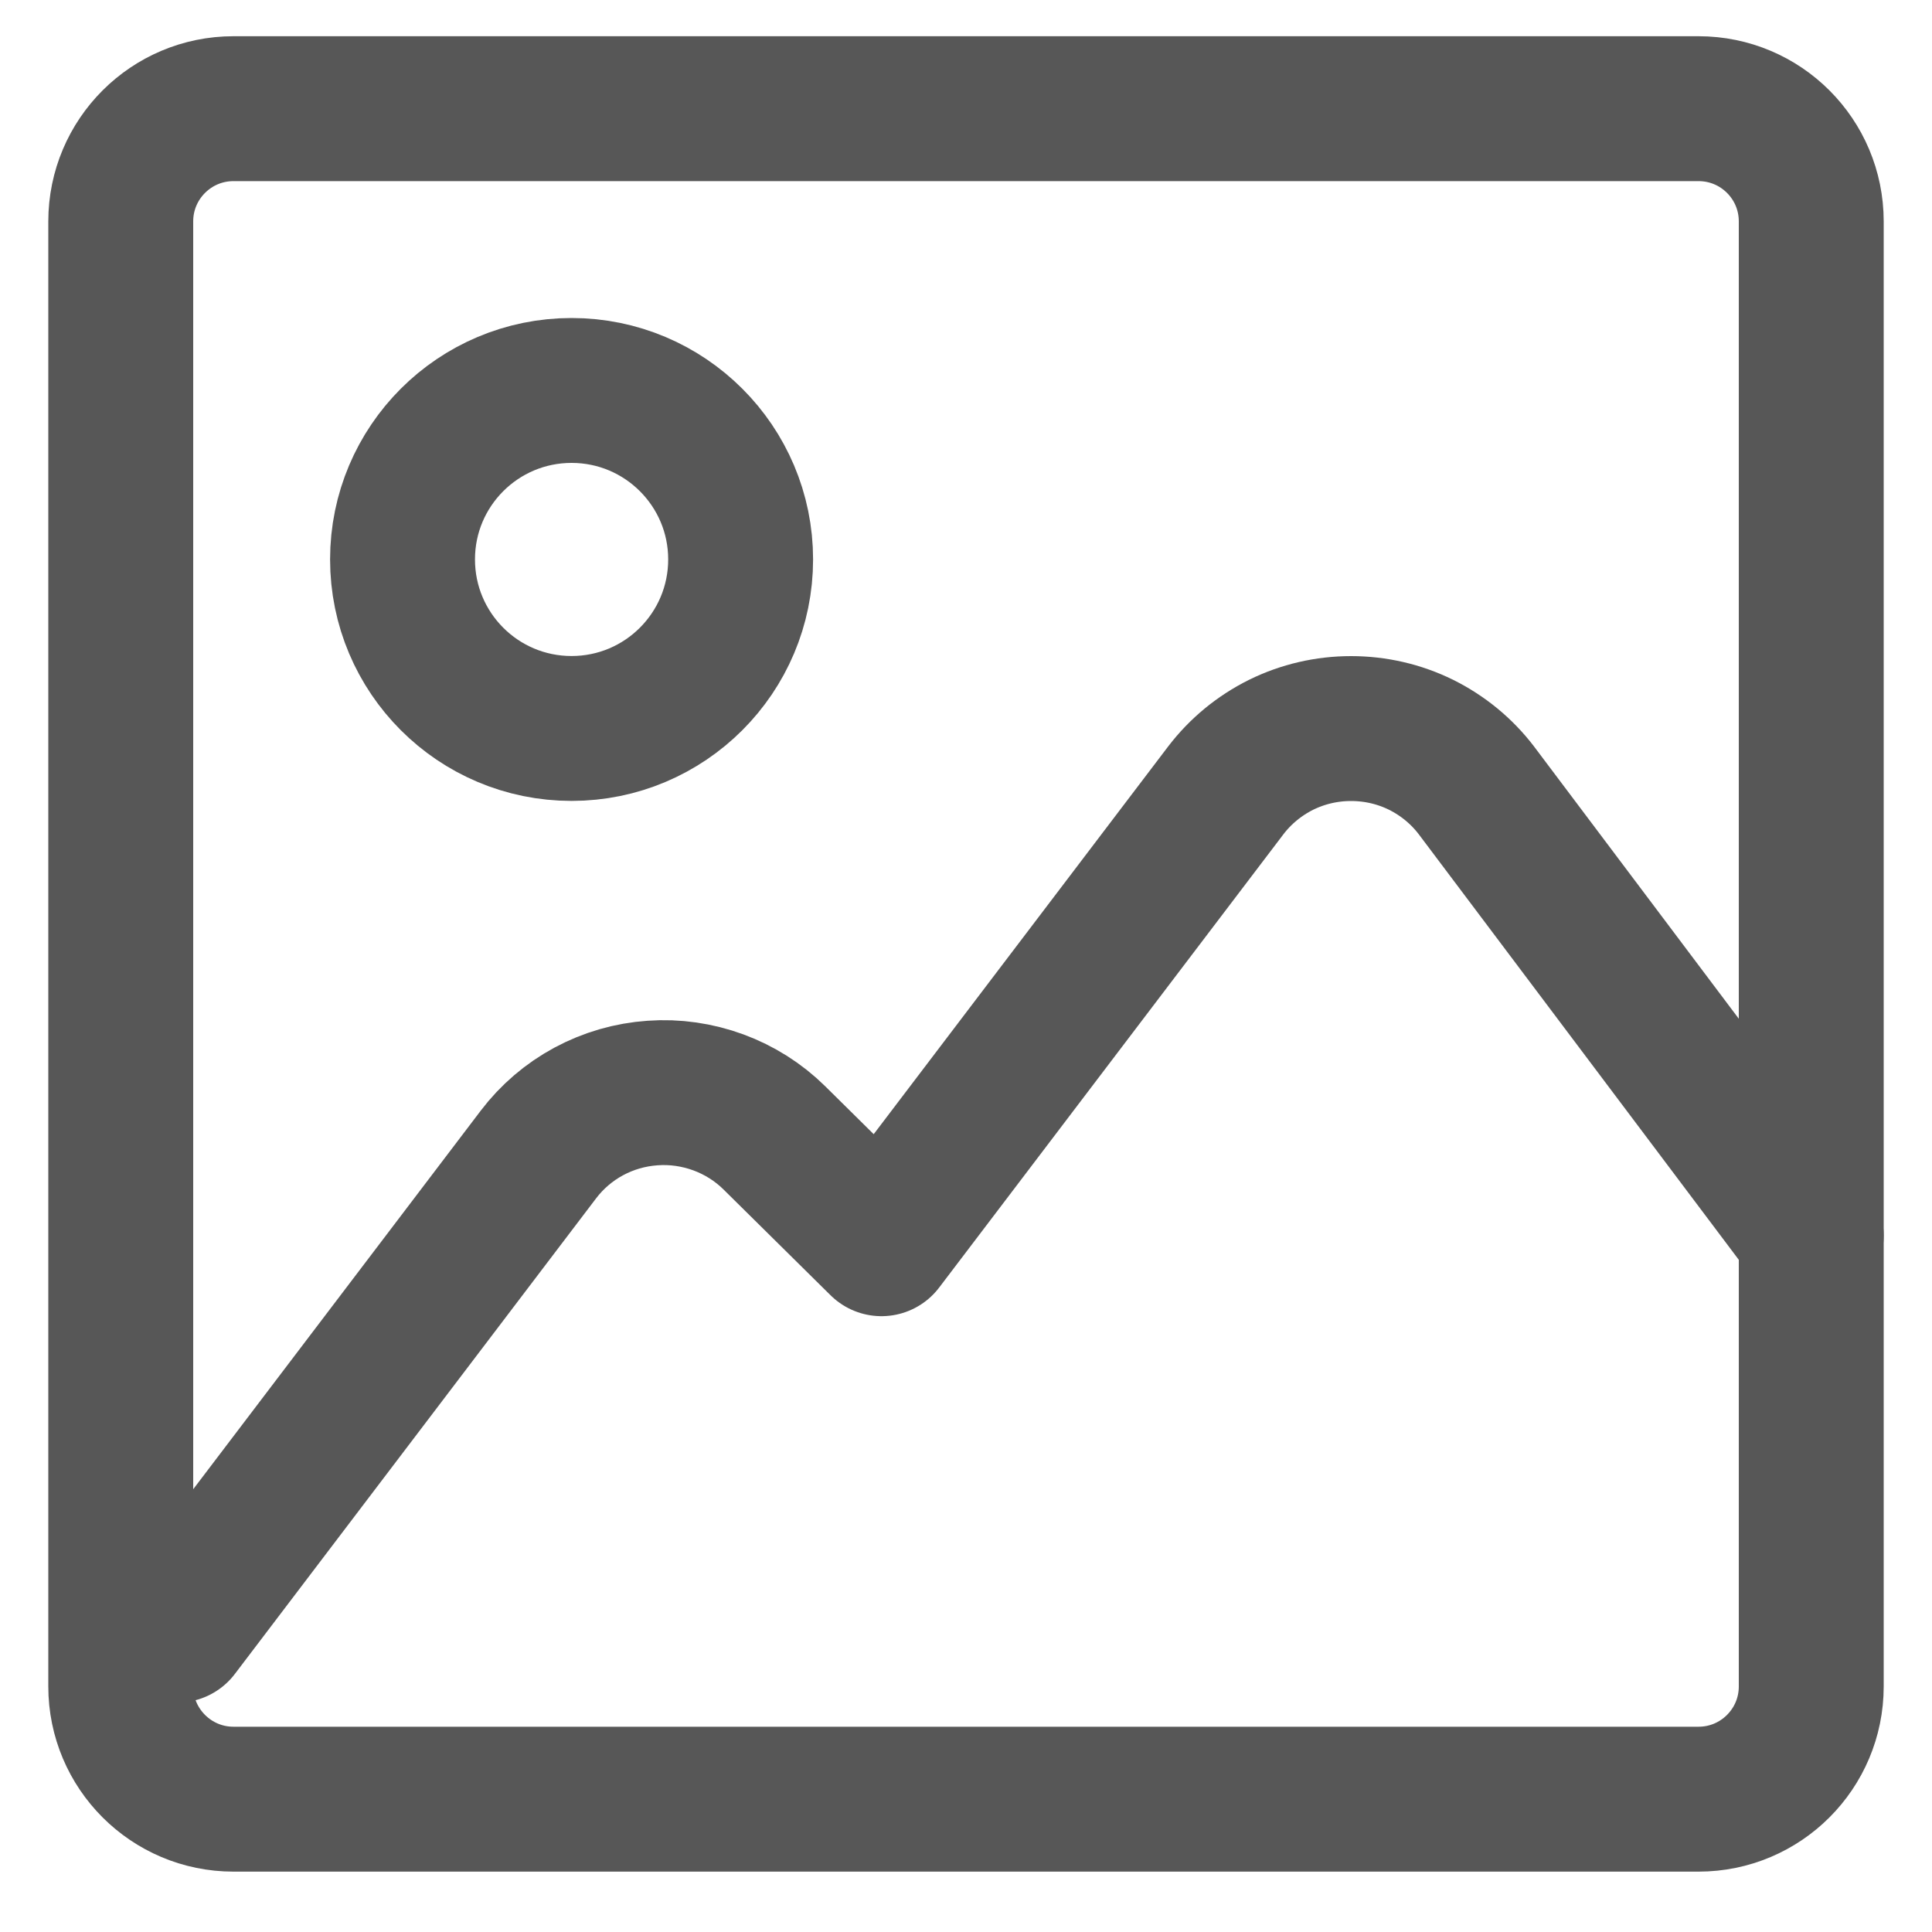
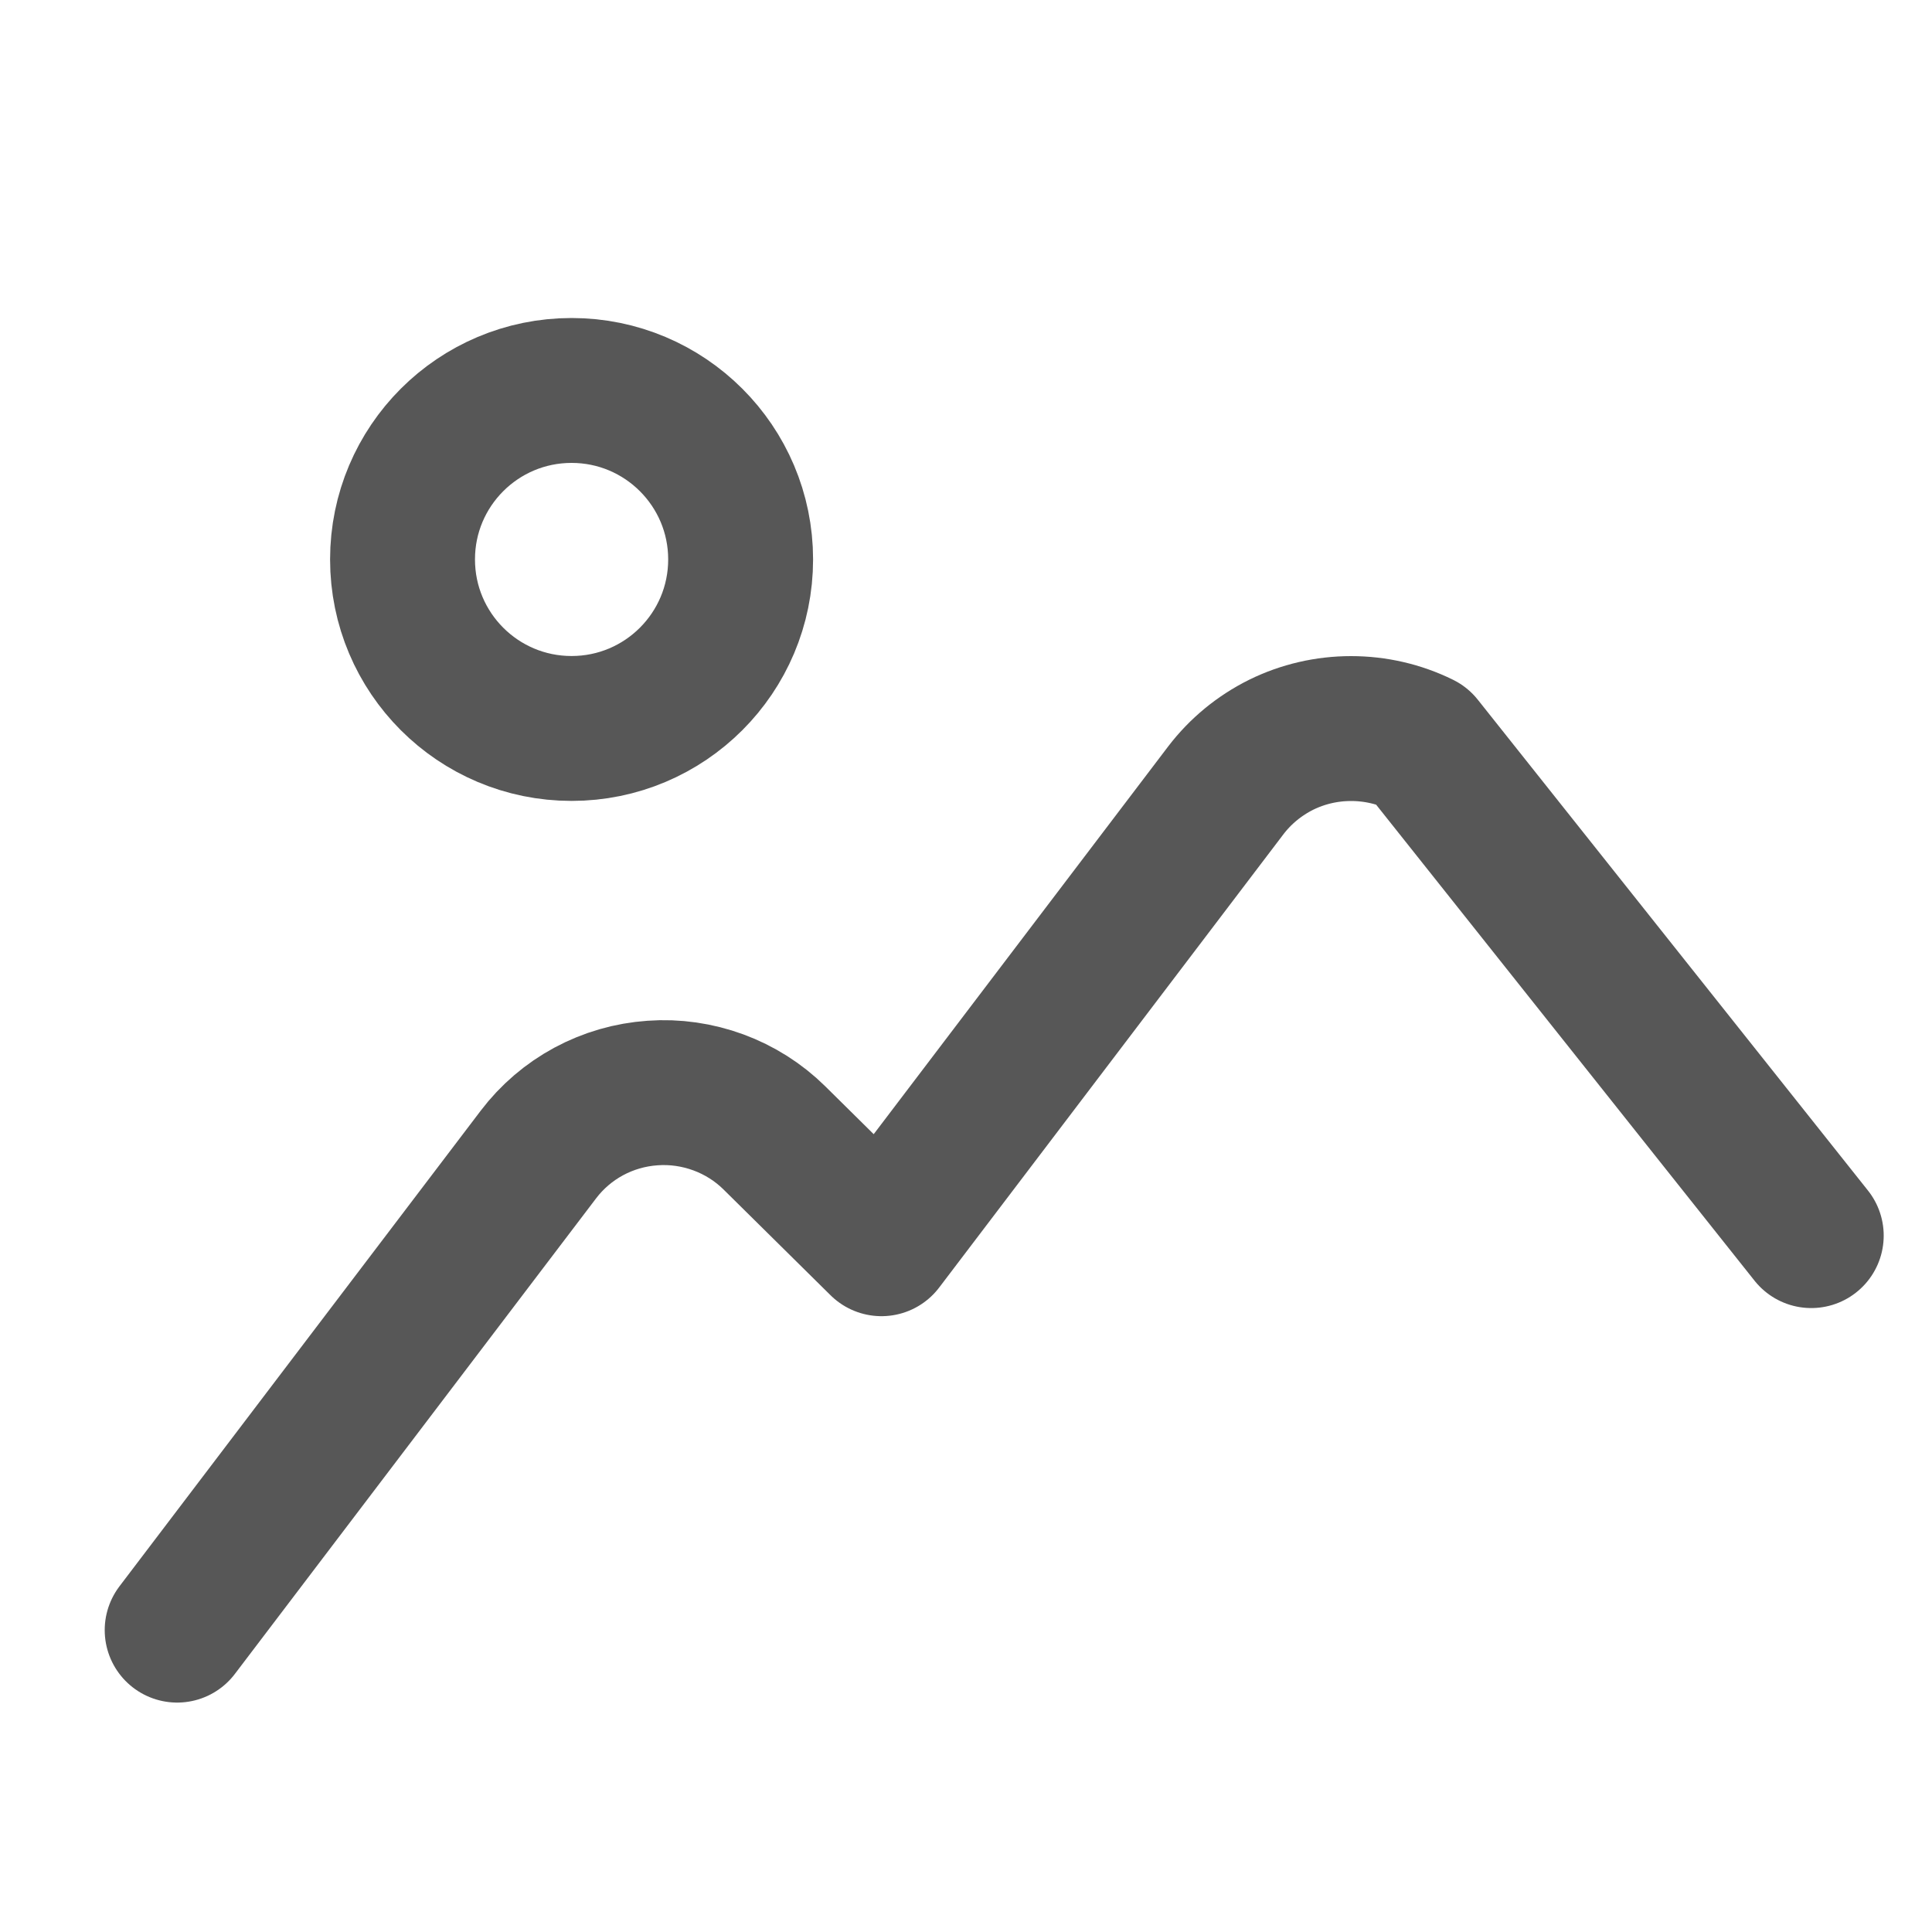
<svg xmlns="http://www.w3.org/2000/svg" width="20" height="20" viewBox="0 0 20 20" fill="none">
-   <path d="M17.583 1.125H2.417C1.773 1.125 1.25 1.647 1.25 2.292V17.458C1.25 18.102 1.773 18.625 2.417 18.625H17.583C18.228 18.625 18.75 18.102 18.75 17.458V2.292C18.75 1.647 18.228 1.125 17.583 1.125Z" stroke="#575757" stroke-width="1.5" stroke-linecap="round" stroke-linejoin="round" />
-   <path d="M1.834 16.875L5.574 11.951C5.713 11.768 5.89 11.616 6.094 11.506C6.298 11.396 6.523 11.331 6.755 11.315C6.987 11.298 7.219 11.332 7.437 11.412C7.654 11.492 7.852 11.617 8.016 11.779L9.125 12.875L12.69 8.181C12.841 7.983 13.037 7.822 13.262 7.71C13.487 7.599 13.735 7.542 13.986 7.542C14.238 7.542 14.486 7.599 14.711 7.71C14.936 7.822 15.132 7.983 15.283 8.181L18.75 12.791" stroke="#575757" stroke-width="1.5" stroke-linecap="round" stroke-linejoin="round" />
+   <path d="M1.834 16.875L5.574 11.951C5.713 11.768 5.89 11.616 6.094 11.506C6.298 11.396 6.523 11.331 6.755 11.315C6.987 11.298 7.219 11.332 7.437 11.412C7.654 11.492 7.852 11.617 8.016 11.779L9.125 12.875L12.69 8.181C12.841 7.983 13.037 7.822 13.262 7.71C13.487 7.599 13.735 7.542 13.986 7.542C14.238 7.542 14.486 7.599 14.711 7.71L18.75 12.791" stroke="#575757" stroke-width="1.5" stroke-linecap="round" stroke-linejoin="round" />
  <path d="M5.917 7.541C6.883 7.541 7.667 6.758 7.667 5.791C7.667 4.825 6.883 4.042 5.917 4.042C4.95 4.042 4.167 4.825 4.167 5.791C4.167 6.758 4.95 7.541 5.917 7.541Z" stroke="#575757" stroke-width="1.5" stroke-linecap="round" stroke-linejoin="round" />
</svg>